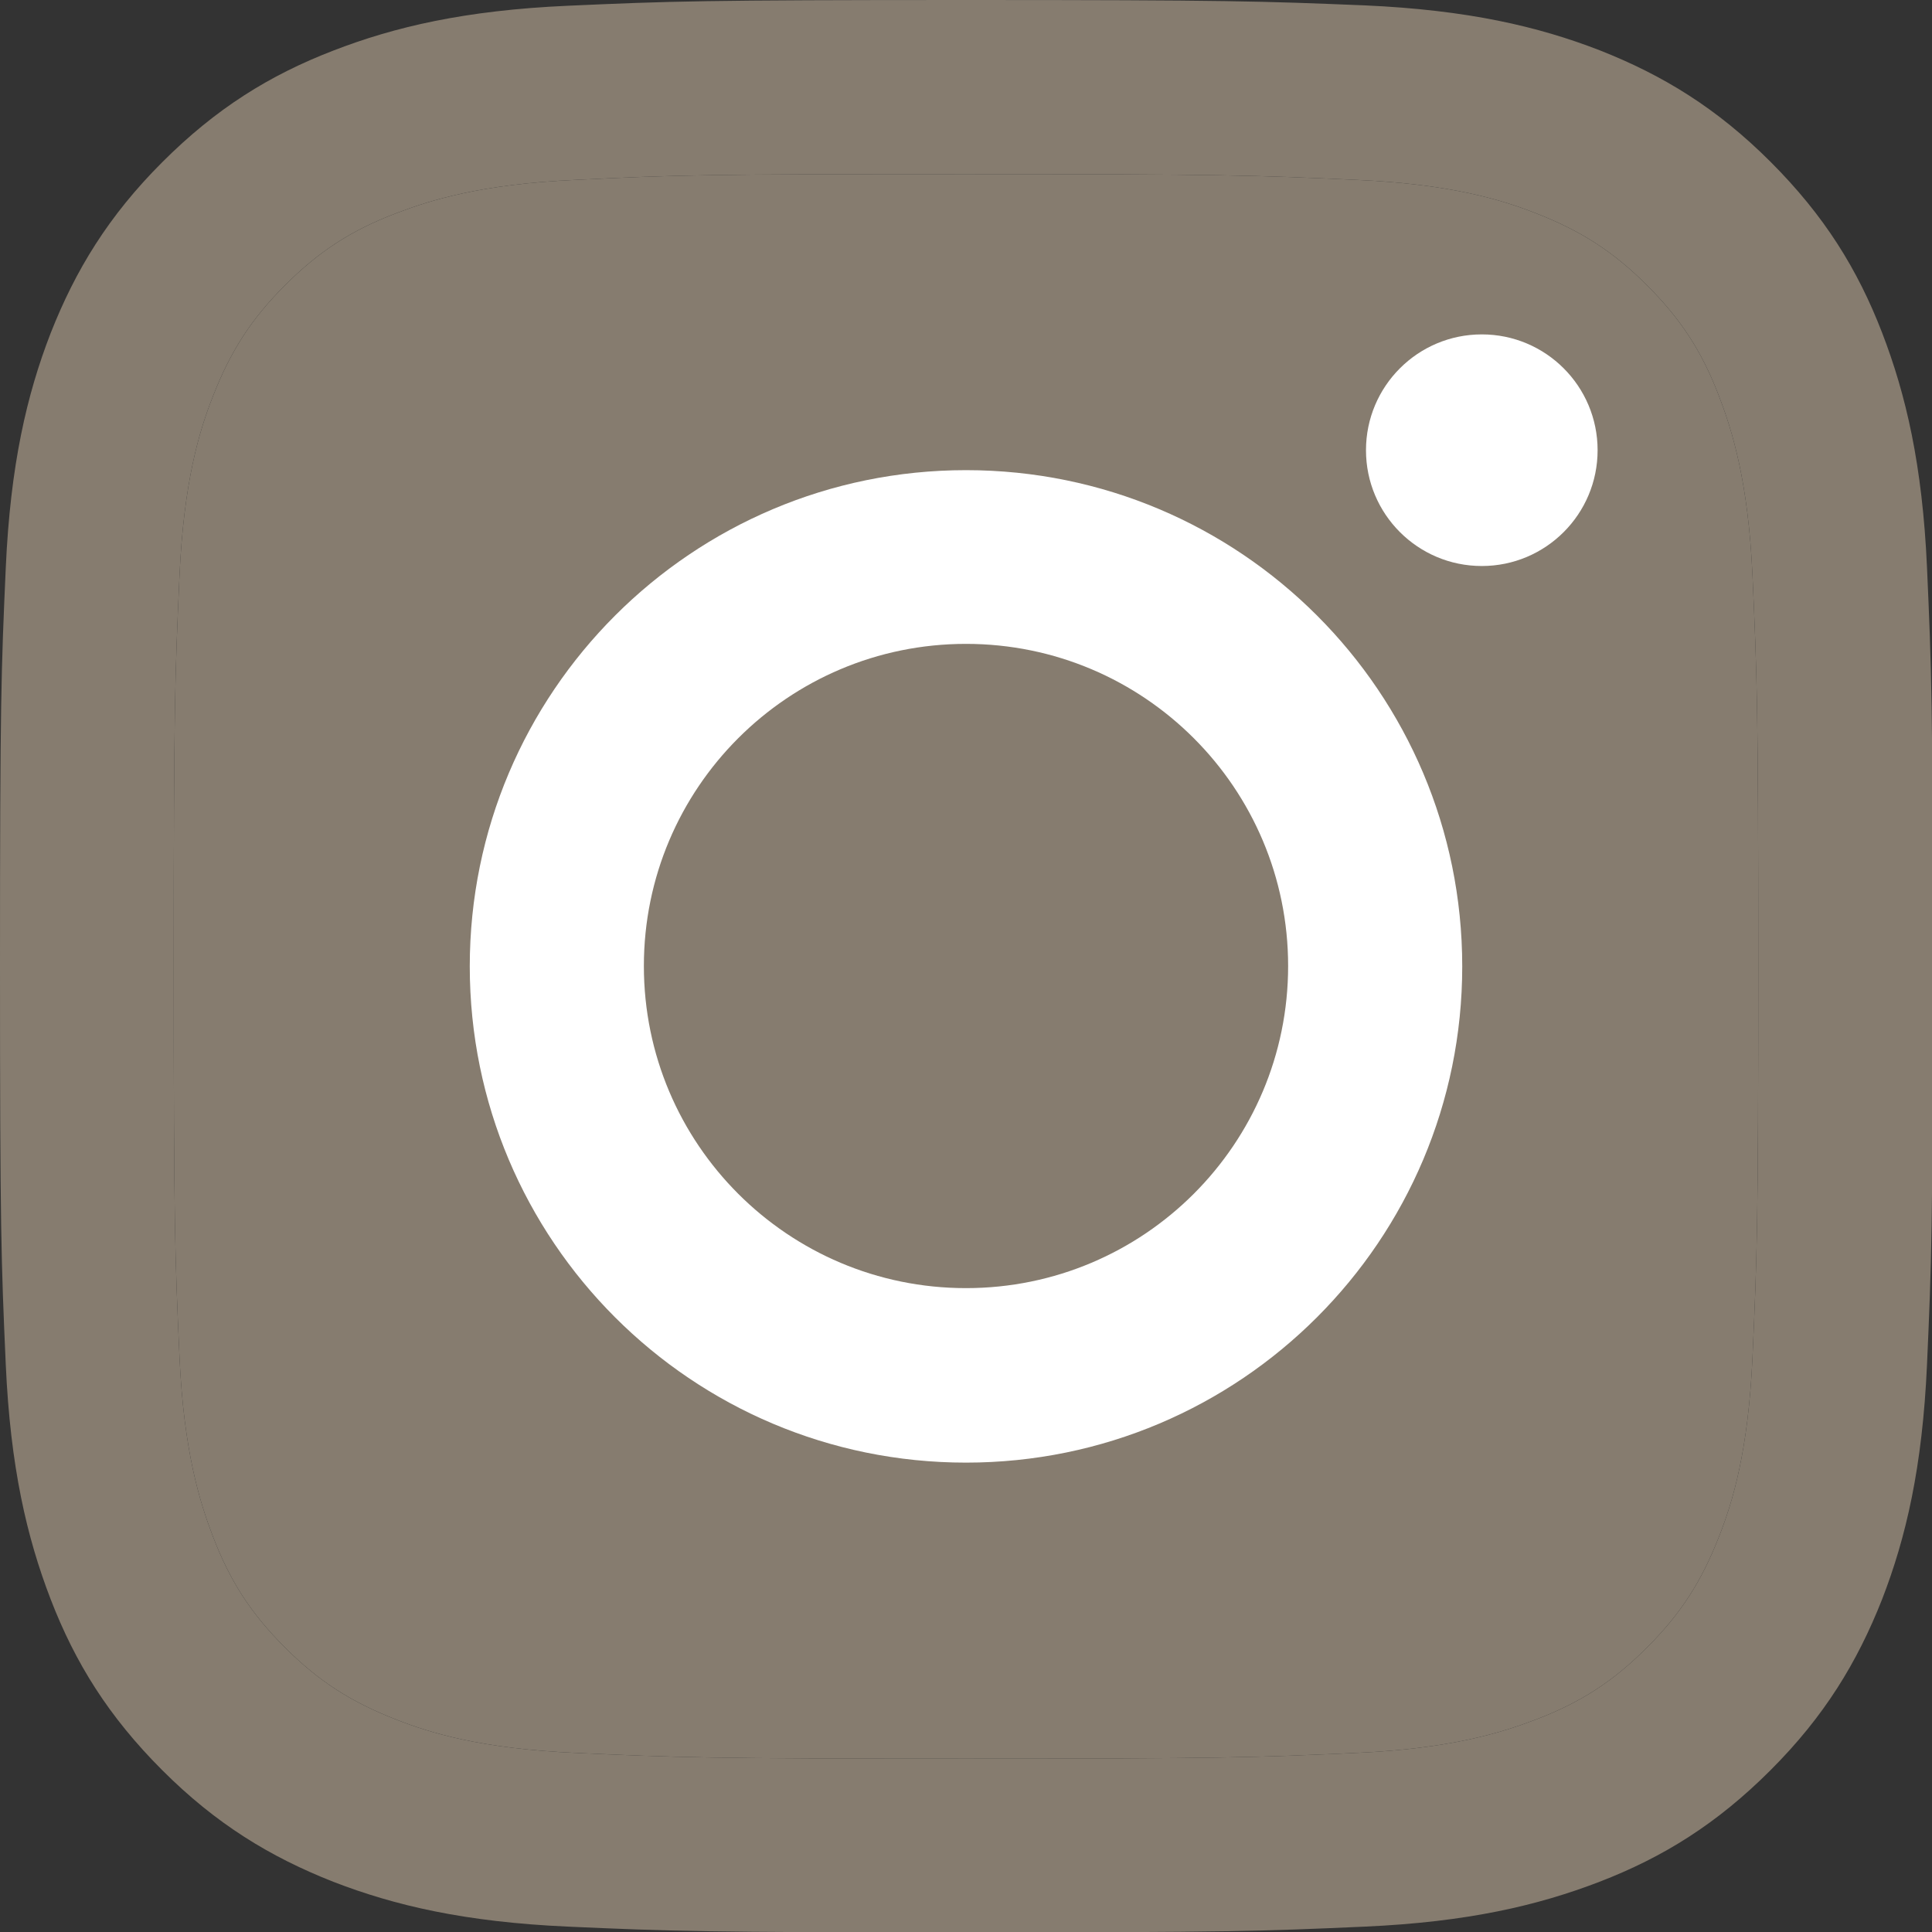
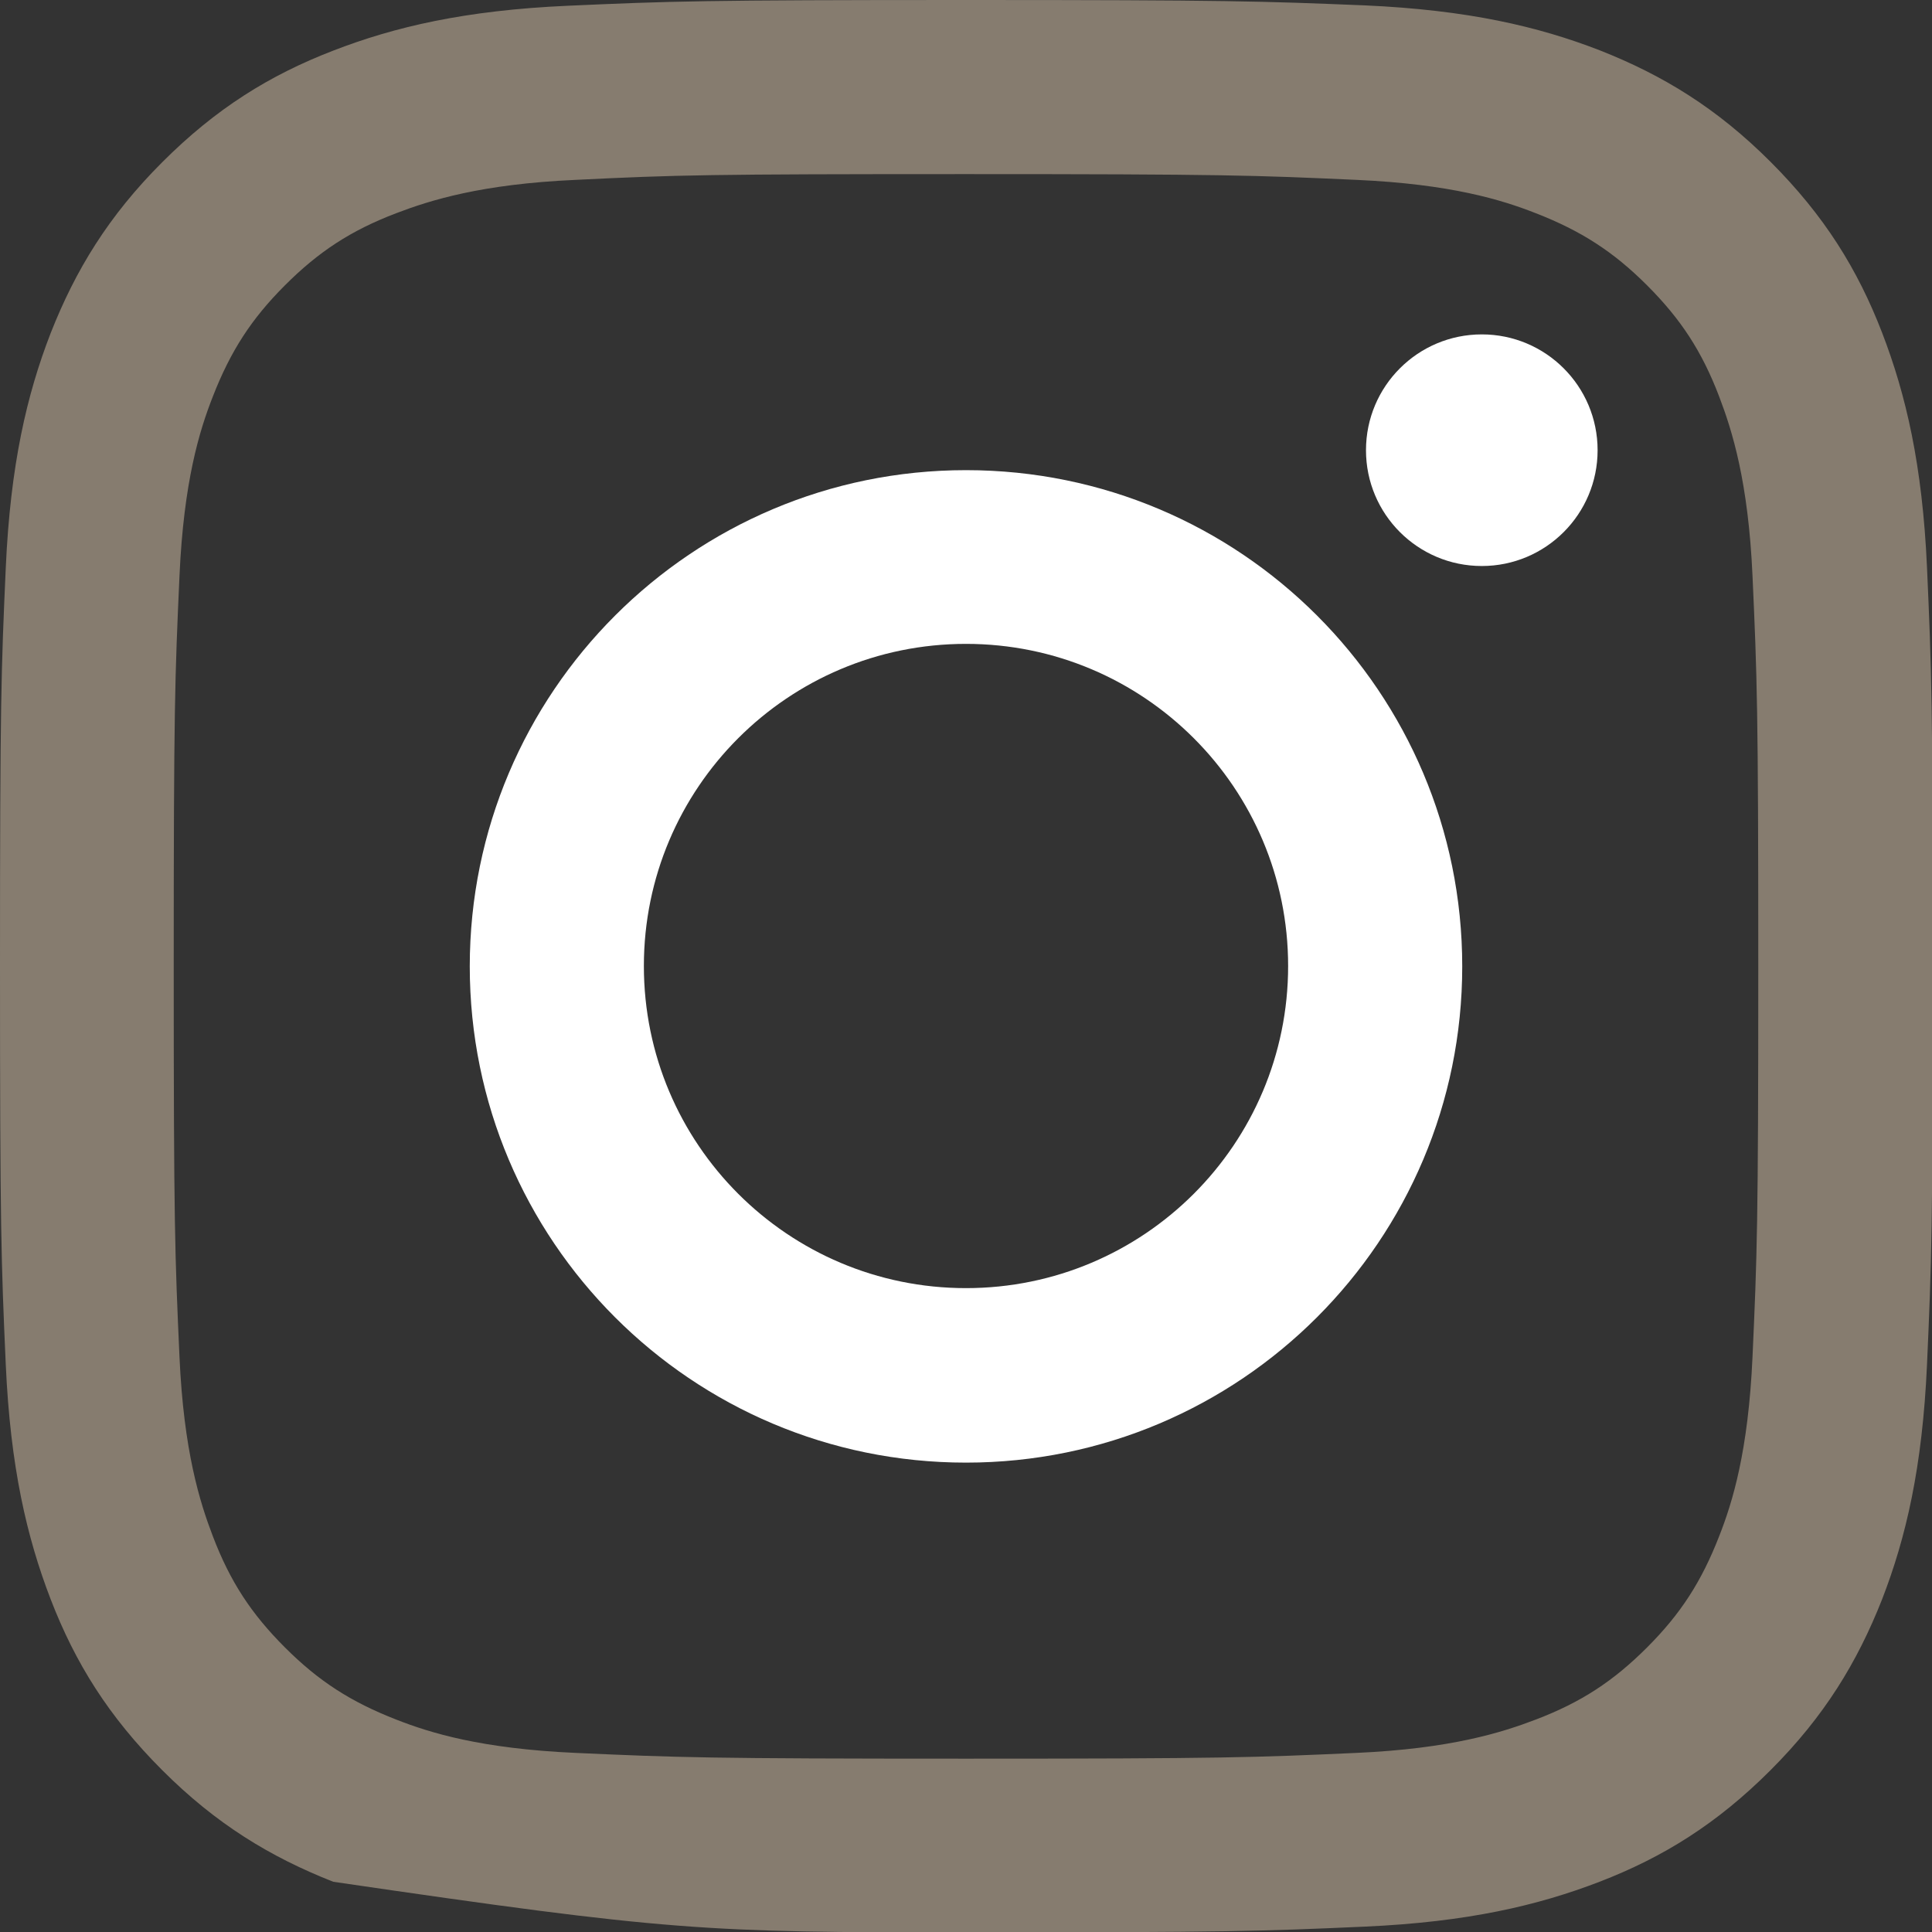
<svg xmlns="http://www.w3.org/2000/svg" width="60" height="60" viewBox="0 0 60 60" fill="none">
  <rect x="0" y="0" width="60" height="60" fill="#333333" stroke="none" />
  <g clip-path="url(#clip0_1128_1167)">
-     <path d="M30 5.407C38.015 5.407 38.956 5.443 42.124 5.586C45.054 5.717 46.638 6.205 47.697 6.622C49.103 7.17 50.103 7.813 51.151 8.861C52.199 9.909 52.854 10.909 53.39 12.314C53.795 13.374 54.295 14.958 54.426 17.888C54.569 21.056 54.605 21.997 54.605 30.012C54.605 38.027 54.569 38.968 54.426 42.136C54.295 45.066 53.807 46.65 53.39 47.709C52.842 49.115 52.199 50.115 51.151 51.163C50.103 52.211 49.103 52.866 47.697 53.402C46.638 53.807 45.054 54.307 42.124 54.438C38.956 54.581 38.015 54.617 30 54.617C21.985 54.617 21.044 54.581 17.876 54.438C14.946 54.307 13.363 53.819 12.303 53.402C10.897 52.854 9.897 52.211 8.849 51.163C7.801 50.115 7.146 49.115 6.61 47.709C6.205 46.65 5.705 45.066 5.574 42.136C5.431 38.968 5.395 38.027 5.395 30.012C5.395 21.997 5.431 21.056 5.574 17.888C5.705 14.958 6.193 13.374 6.61 12.314C7.158 10.909 7.801 9.909 8.849 8.861C9.897 7.813 10.897 7.158 12.303 6.622C13.363 6.217 14.946 5.717 17.876 5.586C21.044 5.431 21.997 5.407 30 5.407ZM30 0C21.854 0 20.83 0.036 17.626 0.179C14.434 0.322 12.255 0.834 10.349 1.572C8.372 2.334 6.705 3.37 5.038 5.038C3.37 6.705 2.346 8.384 1.572 10.349C0.834 12.255 0.322 14.434 0.179 17.638C0.036 20.83 0 21.854 0 30C0 38.146 0.036 39.17 0.179 42.374C0.322 45.566 0.834 47.745 1.572 49.663C2.334 51.639 3.37 53.307 5.038 54.974C6.705 56.642 8.384 57.666 10.349 58.44C12.255 59.178 14.434 59.69 17.638 59.833C20.842 59.976 21.854 60.012 30.012 60.012C38.17 60.012 39.182 59.976 42.386 59.833C45.578 59.69 47.757 59.178 49.675 58.44C51.651 57.678 53.319 56.642 54.986 54.974C56.654 53.307 57.678 51.628 58.452 49.663C59.19 47.757 59.702 45.578 59.845 42.374C59.988 39.17 60.024 38.158 60.024 30C60.024 21.842 59.988 20.83 59.845 17.626C59.702 14.434 59.19 12.255 58.452 10.337C57.69 8.36 56.654 6.693 54.986 5.026C53.319 3.358 51.64 2.334 49.675 1.56C47.769 0.822 45.59 0.31 42.386 0.167C39.17 0.036 38.146 0 30 0Z" fill="#867C6F" />
-     <path d="M30 5.407C38.015 5.407 38.956 5.443 42.124 5.586C45.054 5.717 46.638 6.205 47.697 6.622C49.103 7.17 50.103 7.813 51.151 8.861C52.199 9.909 52.854 10.909 53.39 12.314C53.795 13.374 54.295 14.958 54.426 17.888C54.569 21.056 54.605 21.997 54.605 30.012C54.605 38.027 54.569 38.968 54.426 42.136C54.295 45.066 53.807 46.65 53.39 47.709C52.842 49.115 52.199 50.115 51.151 51.163C50.103 52.211 49.103 52.866 47.697 53.402C46.638 53.807 45.054 54.307 42.124 54.438C38.956 54.581 38.015 54.617 30 54.617C21.985 54.617 21.044 54.581 17.876 54.438C14.946 54.307 13.363 53.819 12.303 53.402C10.897 52.854 9.897 52.211 8.849 51.163C7.801 50.115 7.146 49.115 6.61 47.709C6.205 46.65 5.705 45.066 5.574 42.136C5.431 38.968 5.395 38.027 5.395 30.012C5.395 21.997 5.431 21.056 5.574 17.888C5.705 14.958 6.193 13.374 6.61 12.314C7.158 10.909 7.801 9.909 8.849 8.861C9.897 7.813 10.897 7.158 12.303 6.622C13.363 6.217 14.946 5.717 17.876 5.586C21.044 5.431 21.997 5.407 30 5.407Z" fill="#867C6F" />
+     <path d="M30 5.407C38.015 5.407 38.956 5.443 42.124 5.586C45.054 5.717 46.638 6.205 47.697 6.622C49.103 7.17 50.103 7.813 51.151 8.861C52.199 9.909 52.854 10.909 53.39 12.314C53.795 13.374 54.295 14.958 54.426 17.888C54.569 21.056 54.605 21.997 54.605 30.012C54.605 38.027 54.569 38.968 54.426 42.136C54.295 45.066 53.807 46.65 53.39 47.709C52.842 49.115 52.199 50.115 51.151 51.163C50.103 52.211 49.103 52.866 47.697 53.402C46.638 53.807 45.054 54.307 42.124 54.438C38.956 54.581 38.015 54.617 30 54.617C21.985 54.617 21.044 54.581 17.876 54.438C14.946 54.307 13.363 53.819 12.303 53.402C10.897 52.854 9.897 52.211 8.849 51.163C7.801 50.115 7.146 49.115 6.61 47.709C6.205 46.65 5.705 45.066 5.574 42.136C5.431 38.968 5.395 38.027 5.395 30.012C5.395 21.997 5.431 21.056 5.574 17.888C5.705 14.958 6.193 13.374 6.61 12.314C7.158 10.909 7.801 9.909 8.849 8.861C9.897 7.813 10.897 7.158 12.303 6.622C13.363 6.217 14.946 5.717 17.876 5.586C21.044 5.431 21.997 5.407 30 5.407ZM30 0C21.854 0 20.83 0.036 17.626 0.179C14.434 0.322 12.255 0.834 10.349 1.572C8.372 2.334 6.705 3.37 5.038 5.038C3.37 6.705 2.346 8.384 1.572 10.349C0.834 12.255 0.322 14.434 0.179 17.638C0.036 20.83 0 21.854 0 30C0 38.146 0.036 39.17 0.179 42.374C0.322 45.566 0.834 47.745 1.572 49.663C2.334 51.639 3.37 53.307 5.038 54.974C6.705 56.642 8.384 57.666 10.349 58.44C20.842 59.976 21.854 60.012 30.012 60.012C38.17 60.012 39.182 59.976 42.386 59.833C45.578 59.69 47.757 59.178 49.675 58.44C51.651 57.678 53.319 56.642 54.986 54.974C56.654 53.307 57.678 51.628 58.452 49.663C59.19 47.757 59.702 45.578 59.845 42.374C59.988 39.17 60.024 38.158 60.024 30C60.024 21.842 59.988 20.83 59.845 17.626C59.702 14.434 59.19 12.255 58.452 10.337C57.69 8.36 56.654 6.693 54.986 5.026C53.319 3.358 51.64 2.334 49.675 1.56C47.769 0.822 45.59 0.31 42.386 0.167C39.17 0.036 38.146 0 30 0Z" fill="#867C6F" />
    <path d="M30 14.601C21.496 14.601 14.589 21.497 14.589 30.012C14.589 38.527 21.485 45.423 30 45.423C38.515 45.423 45.411 38.527 45.411 30.012C45.411 21.497 38.515 14.601 30 14.601ZM30 40.004C24.474 40.004 19.996 35.526 19.996 30C19.996 24.474 24.474 19.996 30 19.996C35.526 19.996 40.004 24.474 40.004 30C40.004 35.526 35.526 40.004 30 40.004Z" fill="white" />
    <path d="M46.019 17.578C48.005 17.578 49.615 15.968 49.615 13.982C49.615 11.995 48.005 10.385 46.019 10.385C44.032 10.385 42.422 11.995 42.422 13.982C42.422 15.968 44.032 17.578 46.019 17.578Z" fill="white" />
  </g>
  <defs>
    <clipPath id="clip0_1128_1167">
      <rect width="60" height="60" fill="white" />
    </clipPath>
  </defs>
</svg>